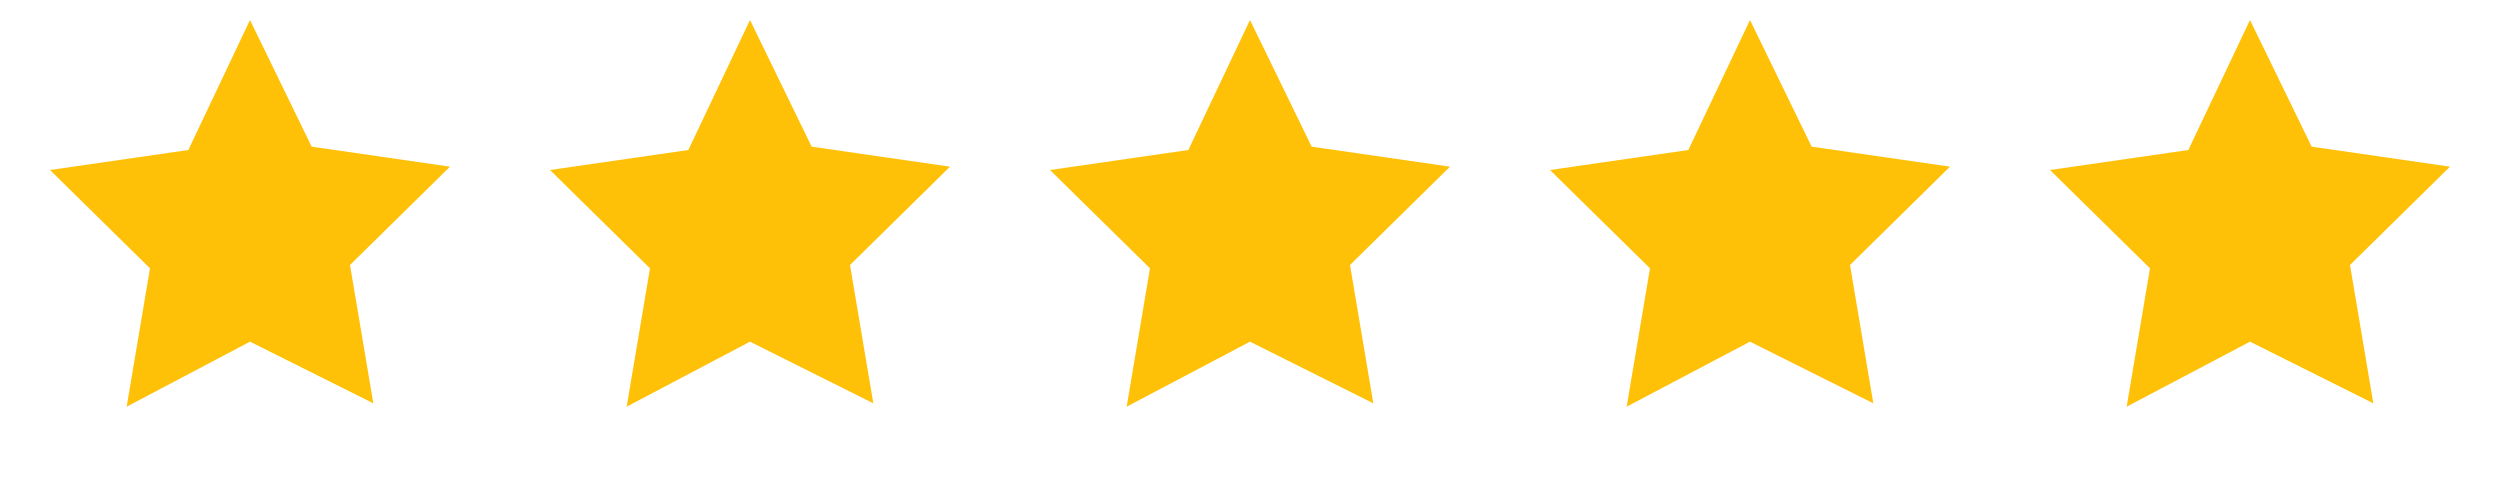
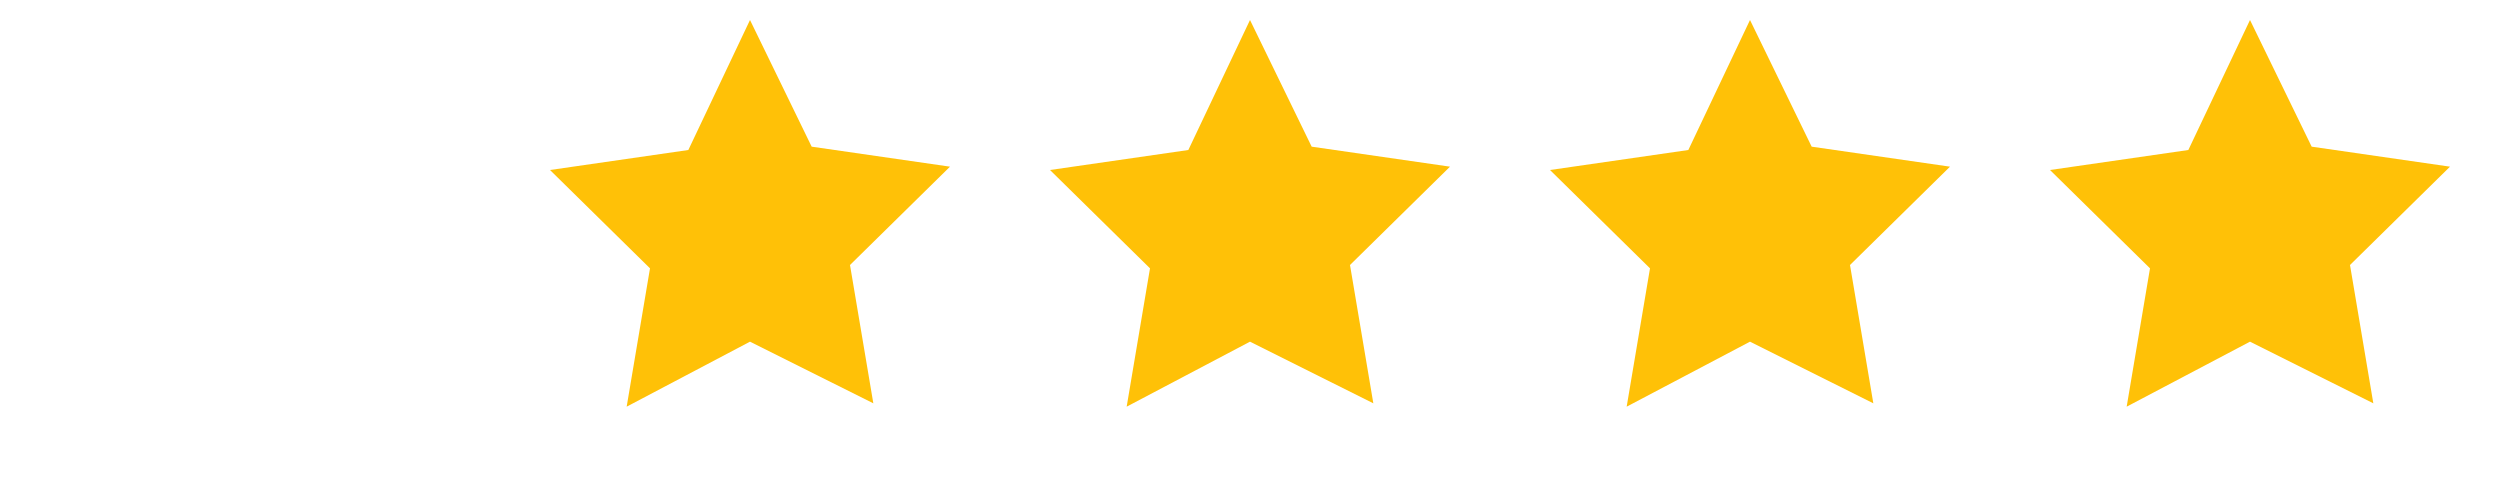
<svg xmlns="http://www.w3.org/2000/svg" width="150" height="30" viewBox="0 0 150 30" aria-label="5 star rating">
  <title>5 Star Rating</title>
  <g fill="#FFC107">
-     <path d="M15 1.2l3.7 7.6 8.3 1.2-6 5.9 1.4 8.3L15 20.5l-7.4 3.9 1.4-8.3-6-5.9 8.3-1.2L15 1.2z" />
    <use href="#s" x="30" />
    <use href="#s" x="60" />
    <use href="#s" x="90" />
    <use href="#s" x="120" />
  </g>
  <defs>
    <path id="s" d="M15 1.2l3.7 7.6 8.3 1.2-6 5.9 1.4 8.3L15 20.5l-7.4 3.9 1.4-8.3-6-5.9 8.3-1.2L15 1.2z" />
  </defs>
</svg>